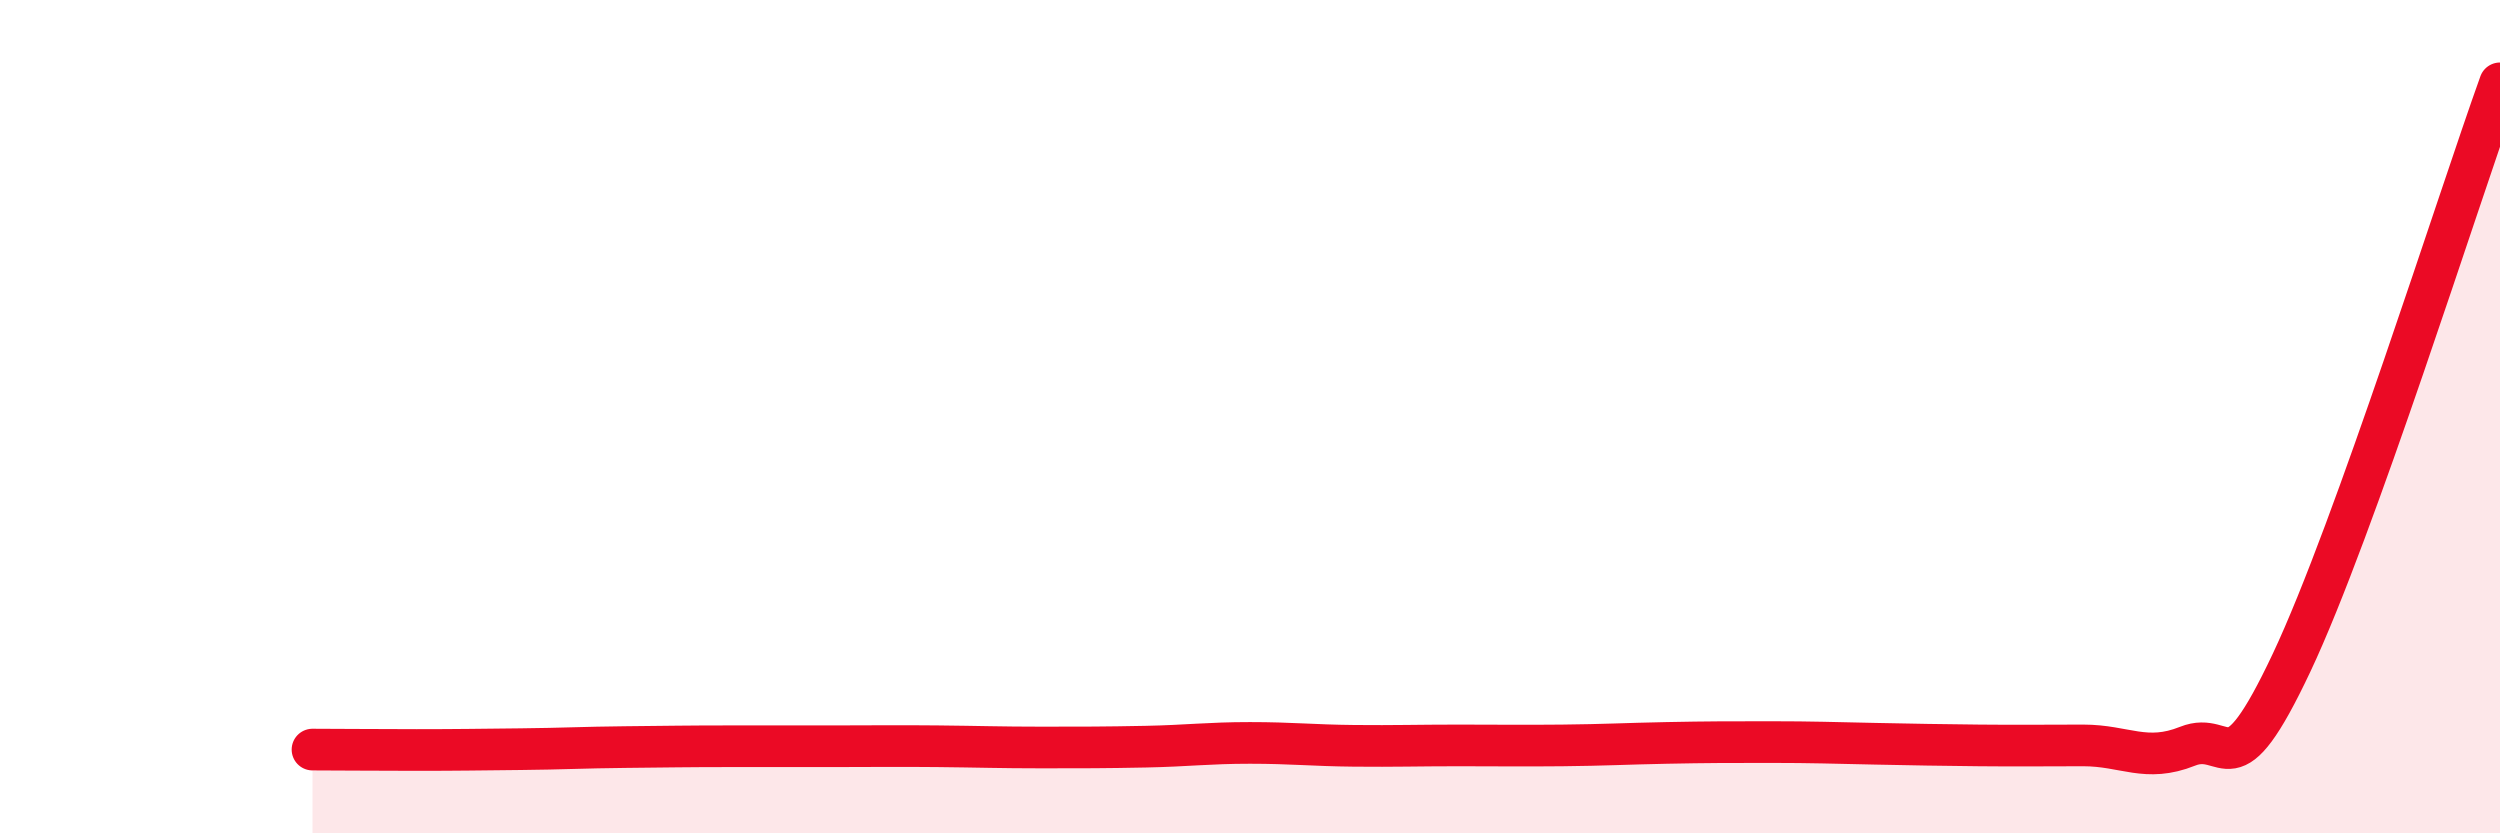
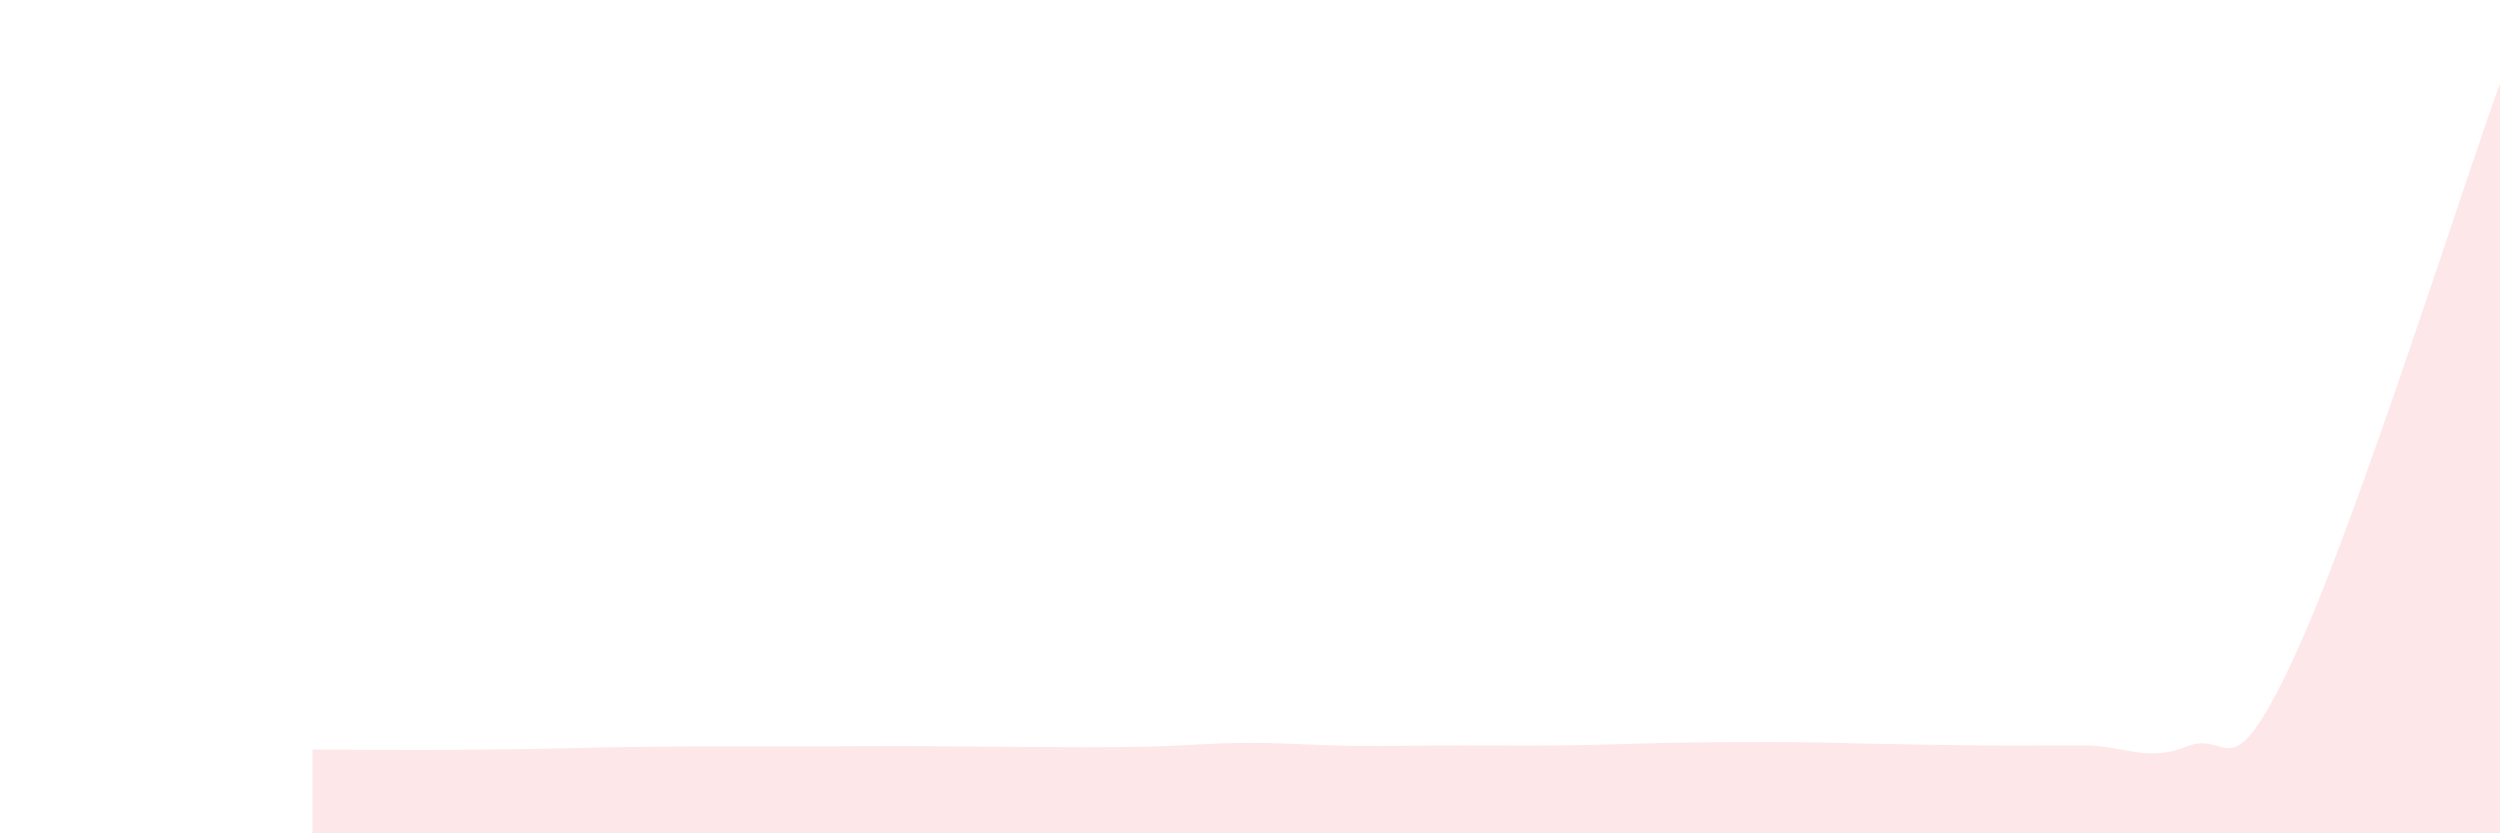
<svg xmlns="http://www.w3.org/2000/svg" width="60" height="20" viewBox="0 0 60 20">
-   <path d="M 7.5,17.99 C 8,17.99 9,18 10,18 C 11,18 11.5,17.99 12.5,17.98 C 13.5,17.97 14,17.94 15,17.93 C 16,17.92 16.5,17.91 17.5,17.91 C 18.5,17.91 19,17.91 20,17.91 C 21,17.91 21.5,17.9 22.5,17.91 C 23.5,17.92 24,17.94 25,17.94 C 26,17.94 26.5,17.94 27.5,17.92 C 28.5,17.9 29,17.83 30,17.83 C 31,17.83 31.5,17.89 32.5,17.9 C 33.5,17.91 34,17.89 35,17.89 C 36,17.89 36.5,17.9 37.5,17.89 C 38.5,17.88 39,17.85 40,17.83 C 41,17.81 41.5,17.81 42.5,17.81 C 43.5,17.81 44,17.83 45,17.85 C 46,17.87 46.5,17.88 47.5,17.89 C 48.5,17.9 49,17.89 50,17.89 C 51,17.89 51.5,18.31 52.5,17.91 C 53.5,17.51 53.5,19.08 55,15.9 C 56.5,12.72 59,4.78 60,2L60 20L7.5 20Z" fill="#EB0A25" opacity="0.1" stroke-linecap="round" stroke-linejoin="round" />
-   <path d="M 7.5,17.99 C 8,17.99 9,18 10,18 C 11,18 11.5,17.99 12.5,17.98 C 13.5,17.97 14,17.94 15,17.93 C 16,17.92 16.5,17.91 17.5,17.91 C 18.5,17.91 19,17.91 20,17.91 C 21,17.91 21.5,17.9 22.5,17.91 C 23.5,17.92 24,17.94 25,17.94 C 26,17.94 26.5,17.94 27.5,17.92 C 28.5,17.9 29,17.83 30,17.83 C 31,17.83 31.5,17.89 32.5,17.9 C 33.5,17.91 34,17.89 35,17.89 C 36,17.89 36.5,17.9 37.5,17.89 C 38.5,17.88 39,17.85 40,17.83 C 41,17.81 41.5,17.81 42.5,17.81 C 43.5,17.81 44,17.83 45,17.85 C 46,17.87 46.5,17.88 47.5,17.89 C 48.5,17.9 49,17.89 50,17.89 C 51,17.89 51.5,18.31 52.5,17.91 C 53.5,17.51 53.5,19.08 55,15.9 C 56.5,12.72 59,4.78 60,2" stroke="#EB0A25" stroke-width="1" fill="none" stroke-linecap="round" stroke-linejoin="round" />
+   <path d="M 7.5,17.99 C 8,17.99 9,18 10,18 C 11,18 11.5,17.99 12.5,17.98 C 13.5,17.97 14,17.94 15,17.93 C 16,17.92 16.5,17.91 17.5,17.91 C 18.5,17.91 19,17.91 20,17.91 C 21,17.91 21.5,17.9 22.5,17.91 C 26,17.94 26.5,17.94 27.5,17.92 C 28.5,17.9 29,17.83 30,17.83 C 31,17.83 31.5,17.89 32.5,17.9 C 33.5,17.91 34,17.89 35,17.89 C 36,17.89 36.5,17.9 37.5,17.89 C 38.5,17.88 39,17.85 40,17.83 C 41,17.81 41.5,17.81 42.5,17.81 C 43.5,17.81 44,17.83 45,17.85 C 46,17.87 46.5,17.88 47.5,17.89 C 48.5,17.9 49,17.89 50,17.89 C 51,17.89 51.5,18.31 52.5,17.91 C 53.5,17.51 53.5,19.08 55,15.9 C 56.5,12.72 59,4.78 60,2L60 20L7.5 20Z" fill="#EB0A25" opacity="0.1" stroke-linecap="round" stroke-linejoin="round" />
</svg>